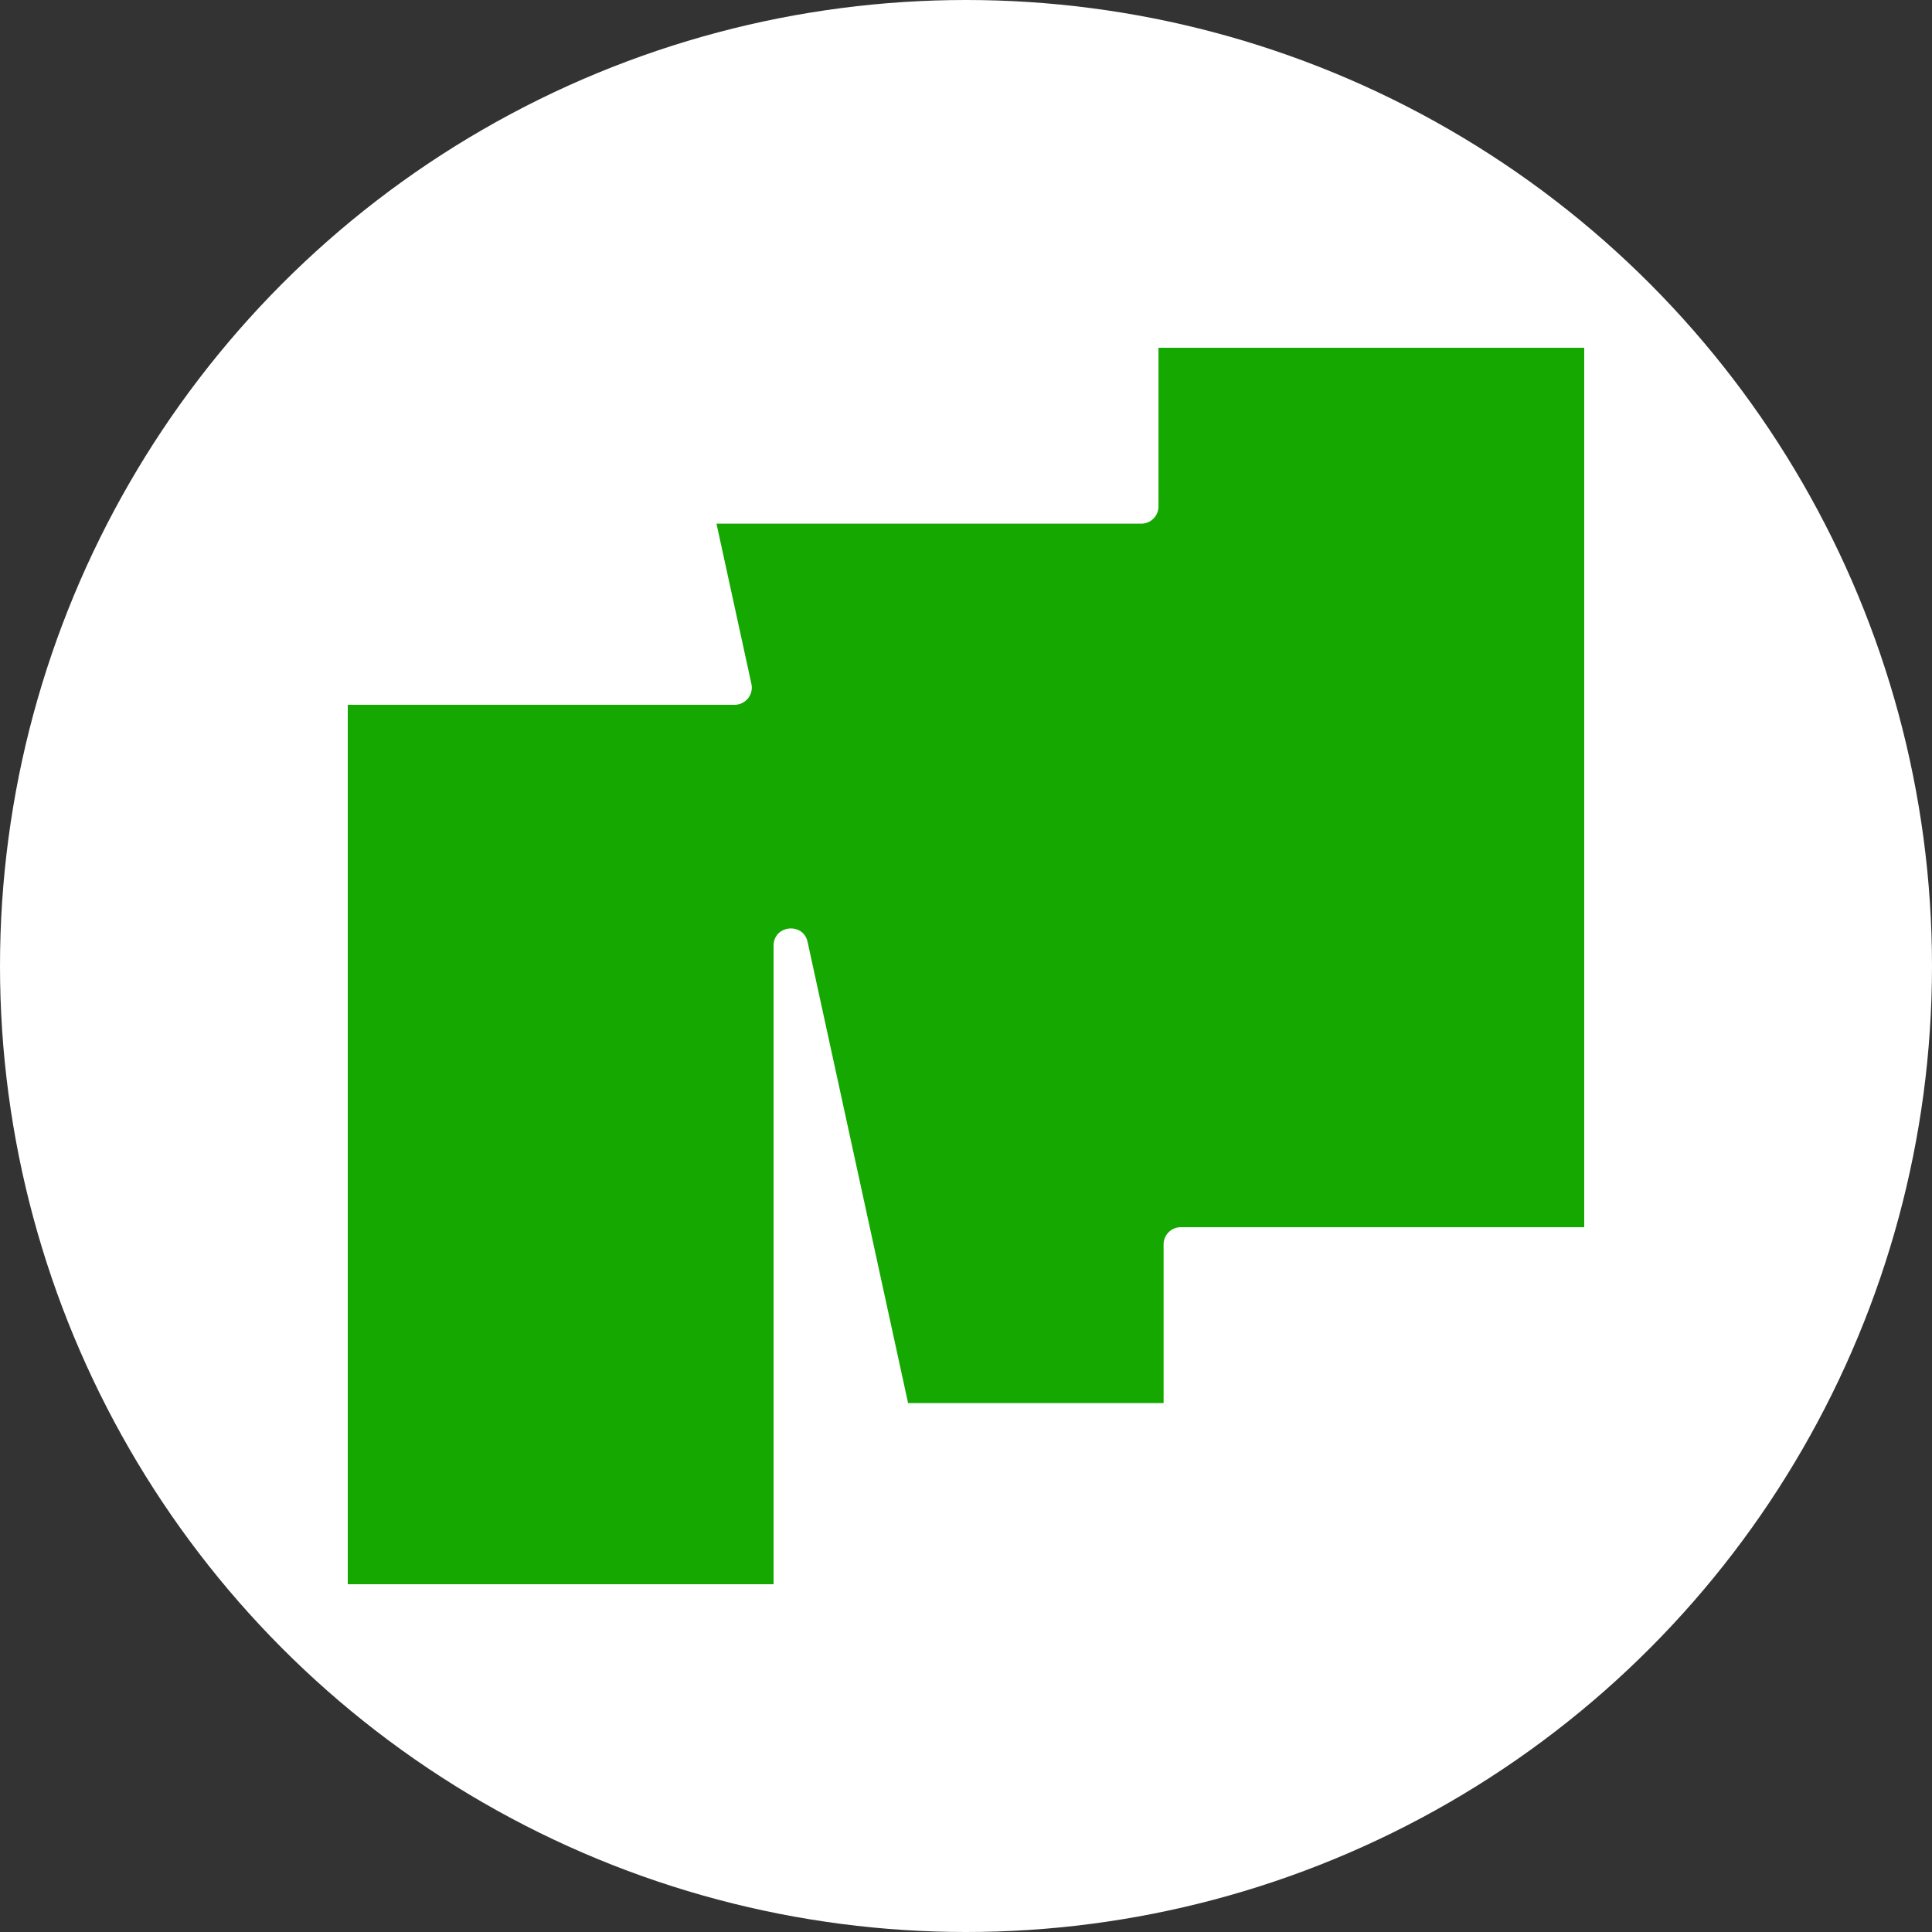
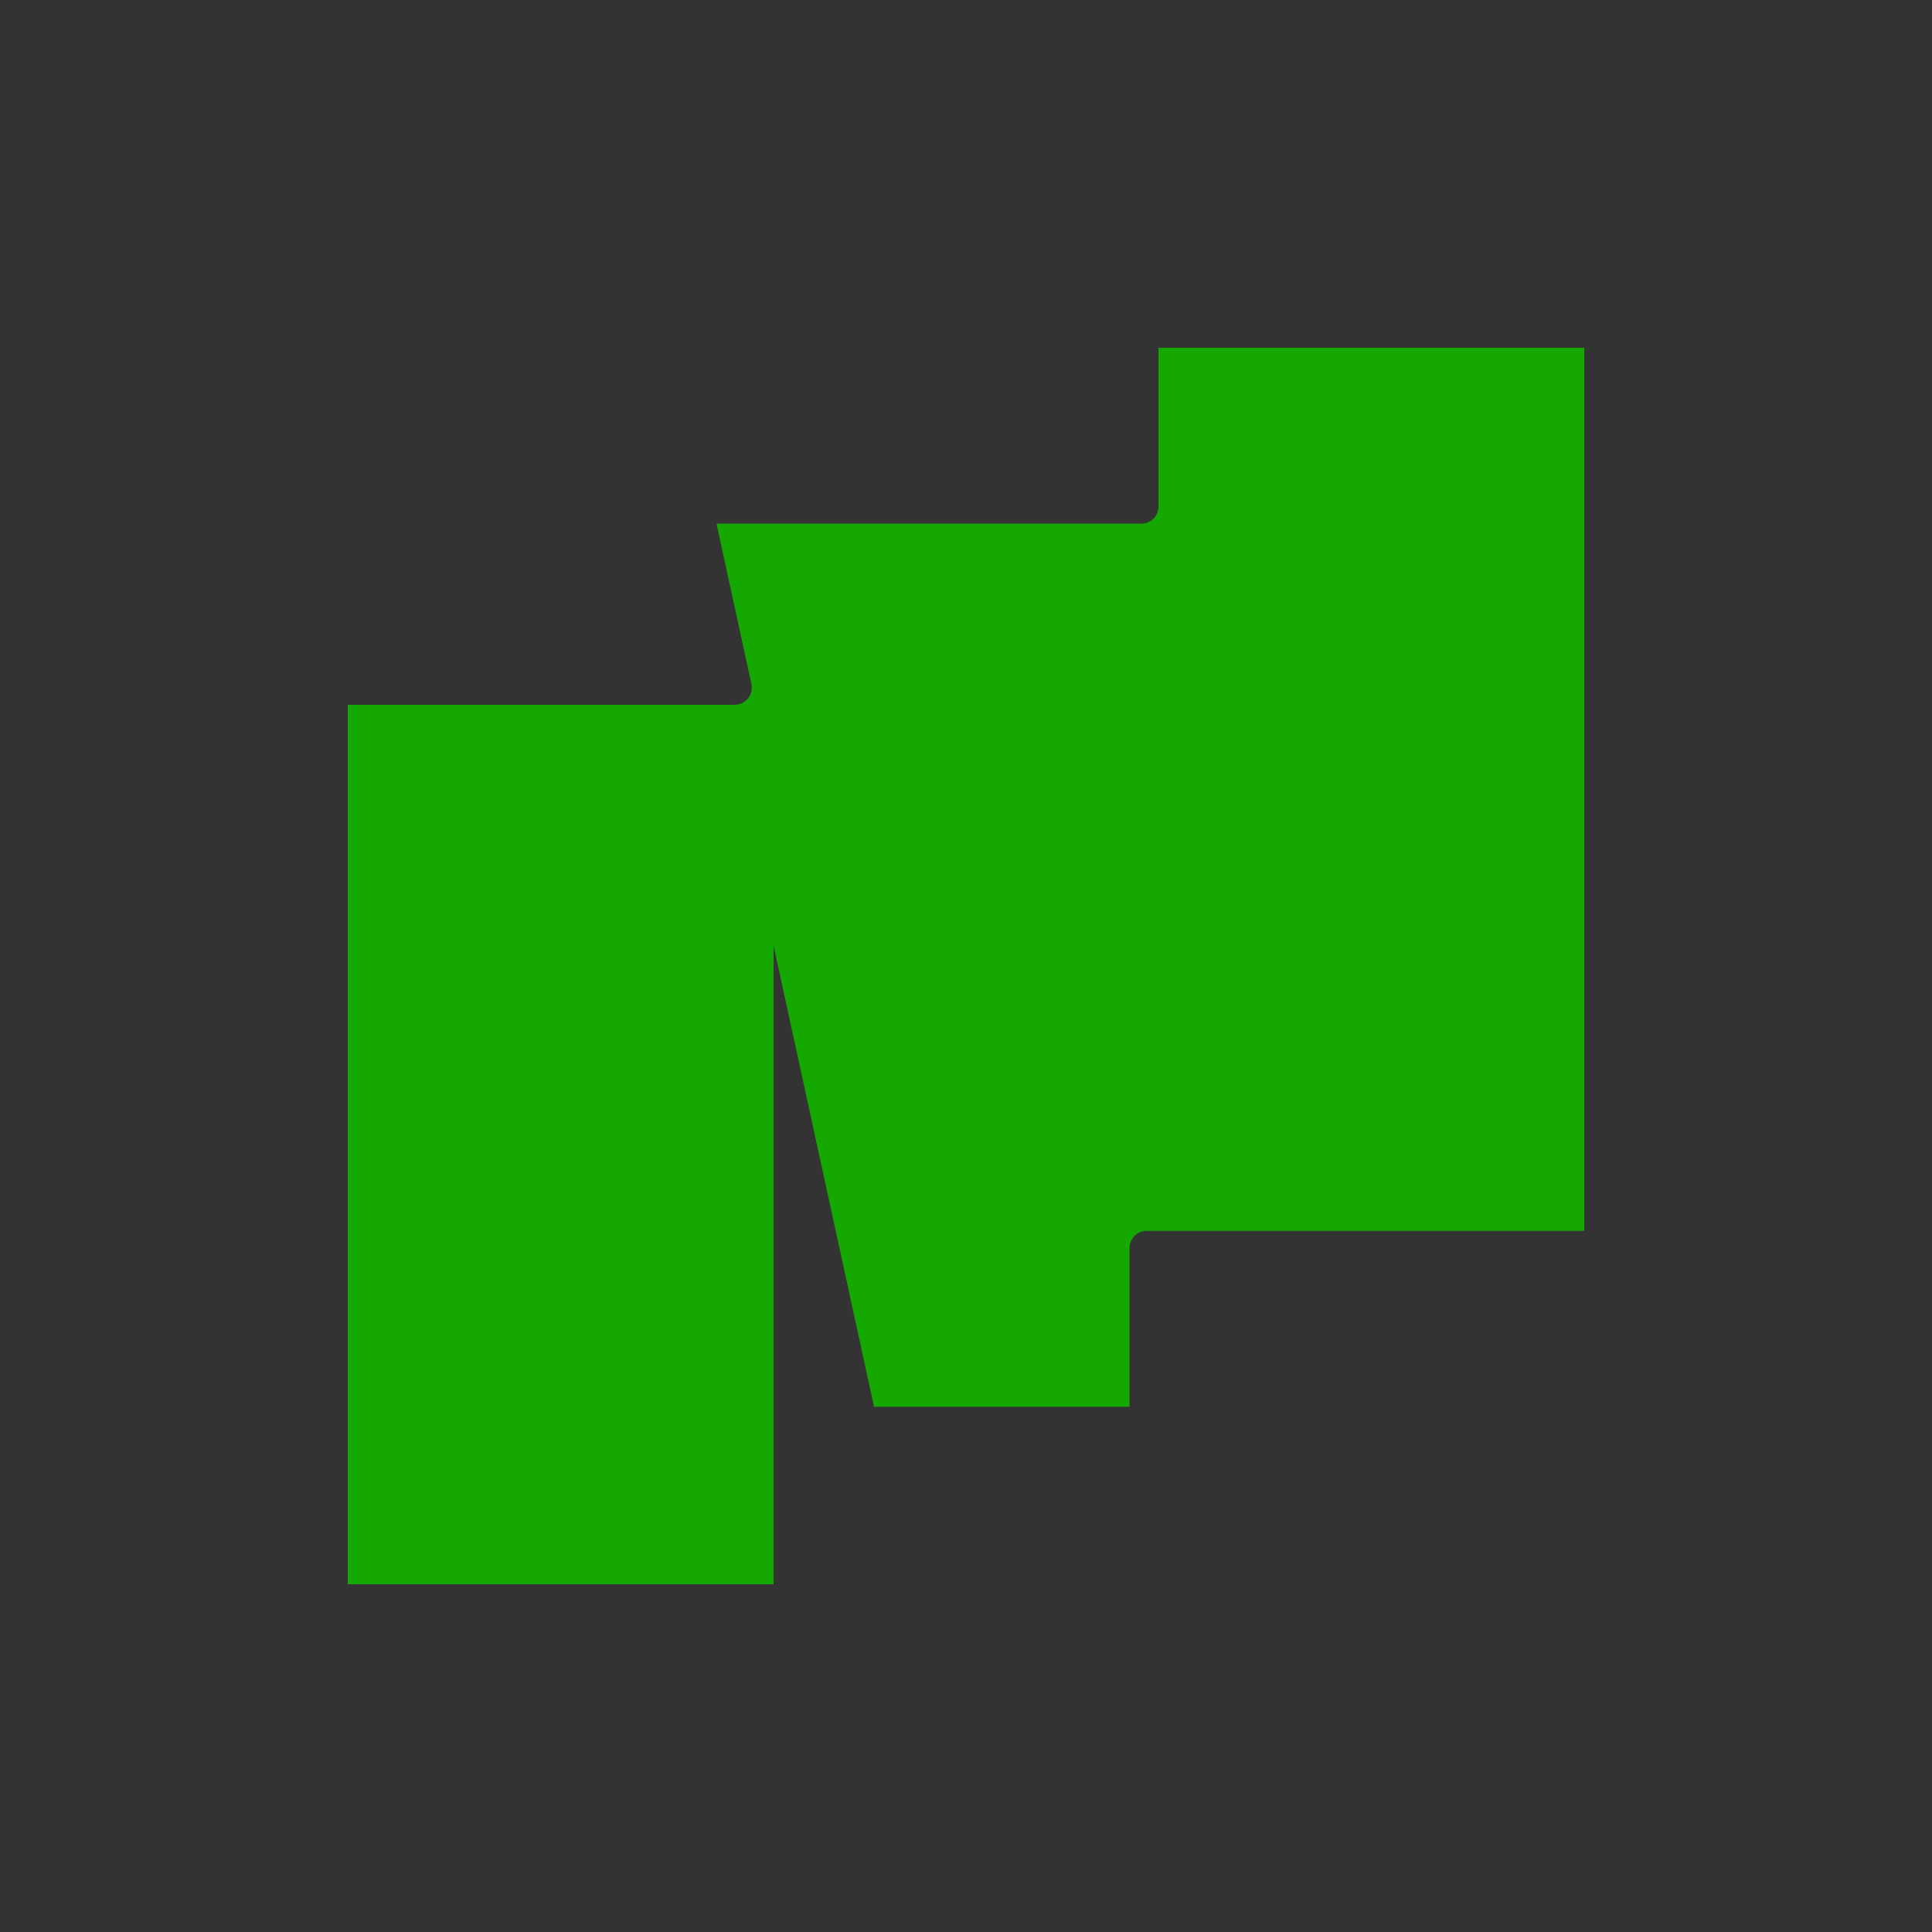
<svg xmlns="http://www.w3.org/2000/svg" width="40" height="40" fill="none">
  <rect width="100%" height="100%" fill="#333333" stroke="none" />
-   <circle cx="20" cy="20" r="20" fill="#fff" />
-   <path fill-rule="evenodd" clip-rule="evenodd" d="M7.2 32.8h8.816V19.58c0-.428.614-.494.705-.076l2.08 9.546h5.29v-3.285c0-.198.159-.357.356-.357H32.8V7.2h-8.815v3.285c0 .198-.16.357-.357.357h-8.794l.723 3.317a.357.357 0 0 1-.349.433H7.2V32.8Z" fill="#14A800" />
+   <path fill-rule="evenodd" clip-rule="evenodd" d="M7.2 32.8h8.816V19.58l2.08 9.546h5.29v-3.285c0-.198.159-.357.356-.357H32.8V7.2h-8.815v3.285c0 .198-.16.357-.357.357h-8.794l.723 3.317a.357.357 0 0 1-.349.433H7.2V32.8Z" fill="#14A800" />
</svg>